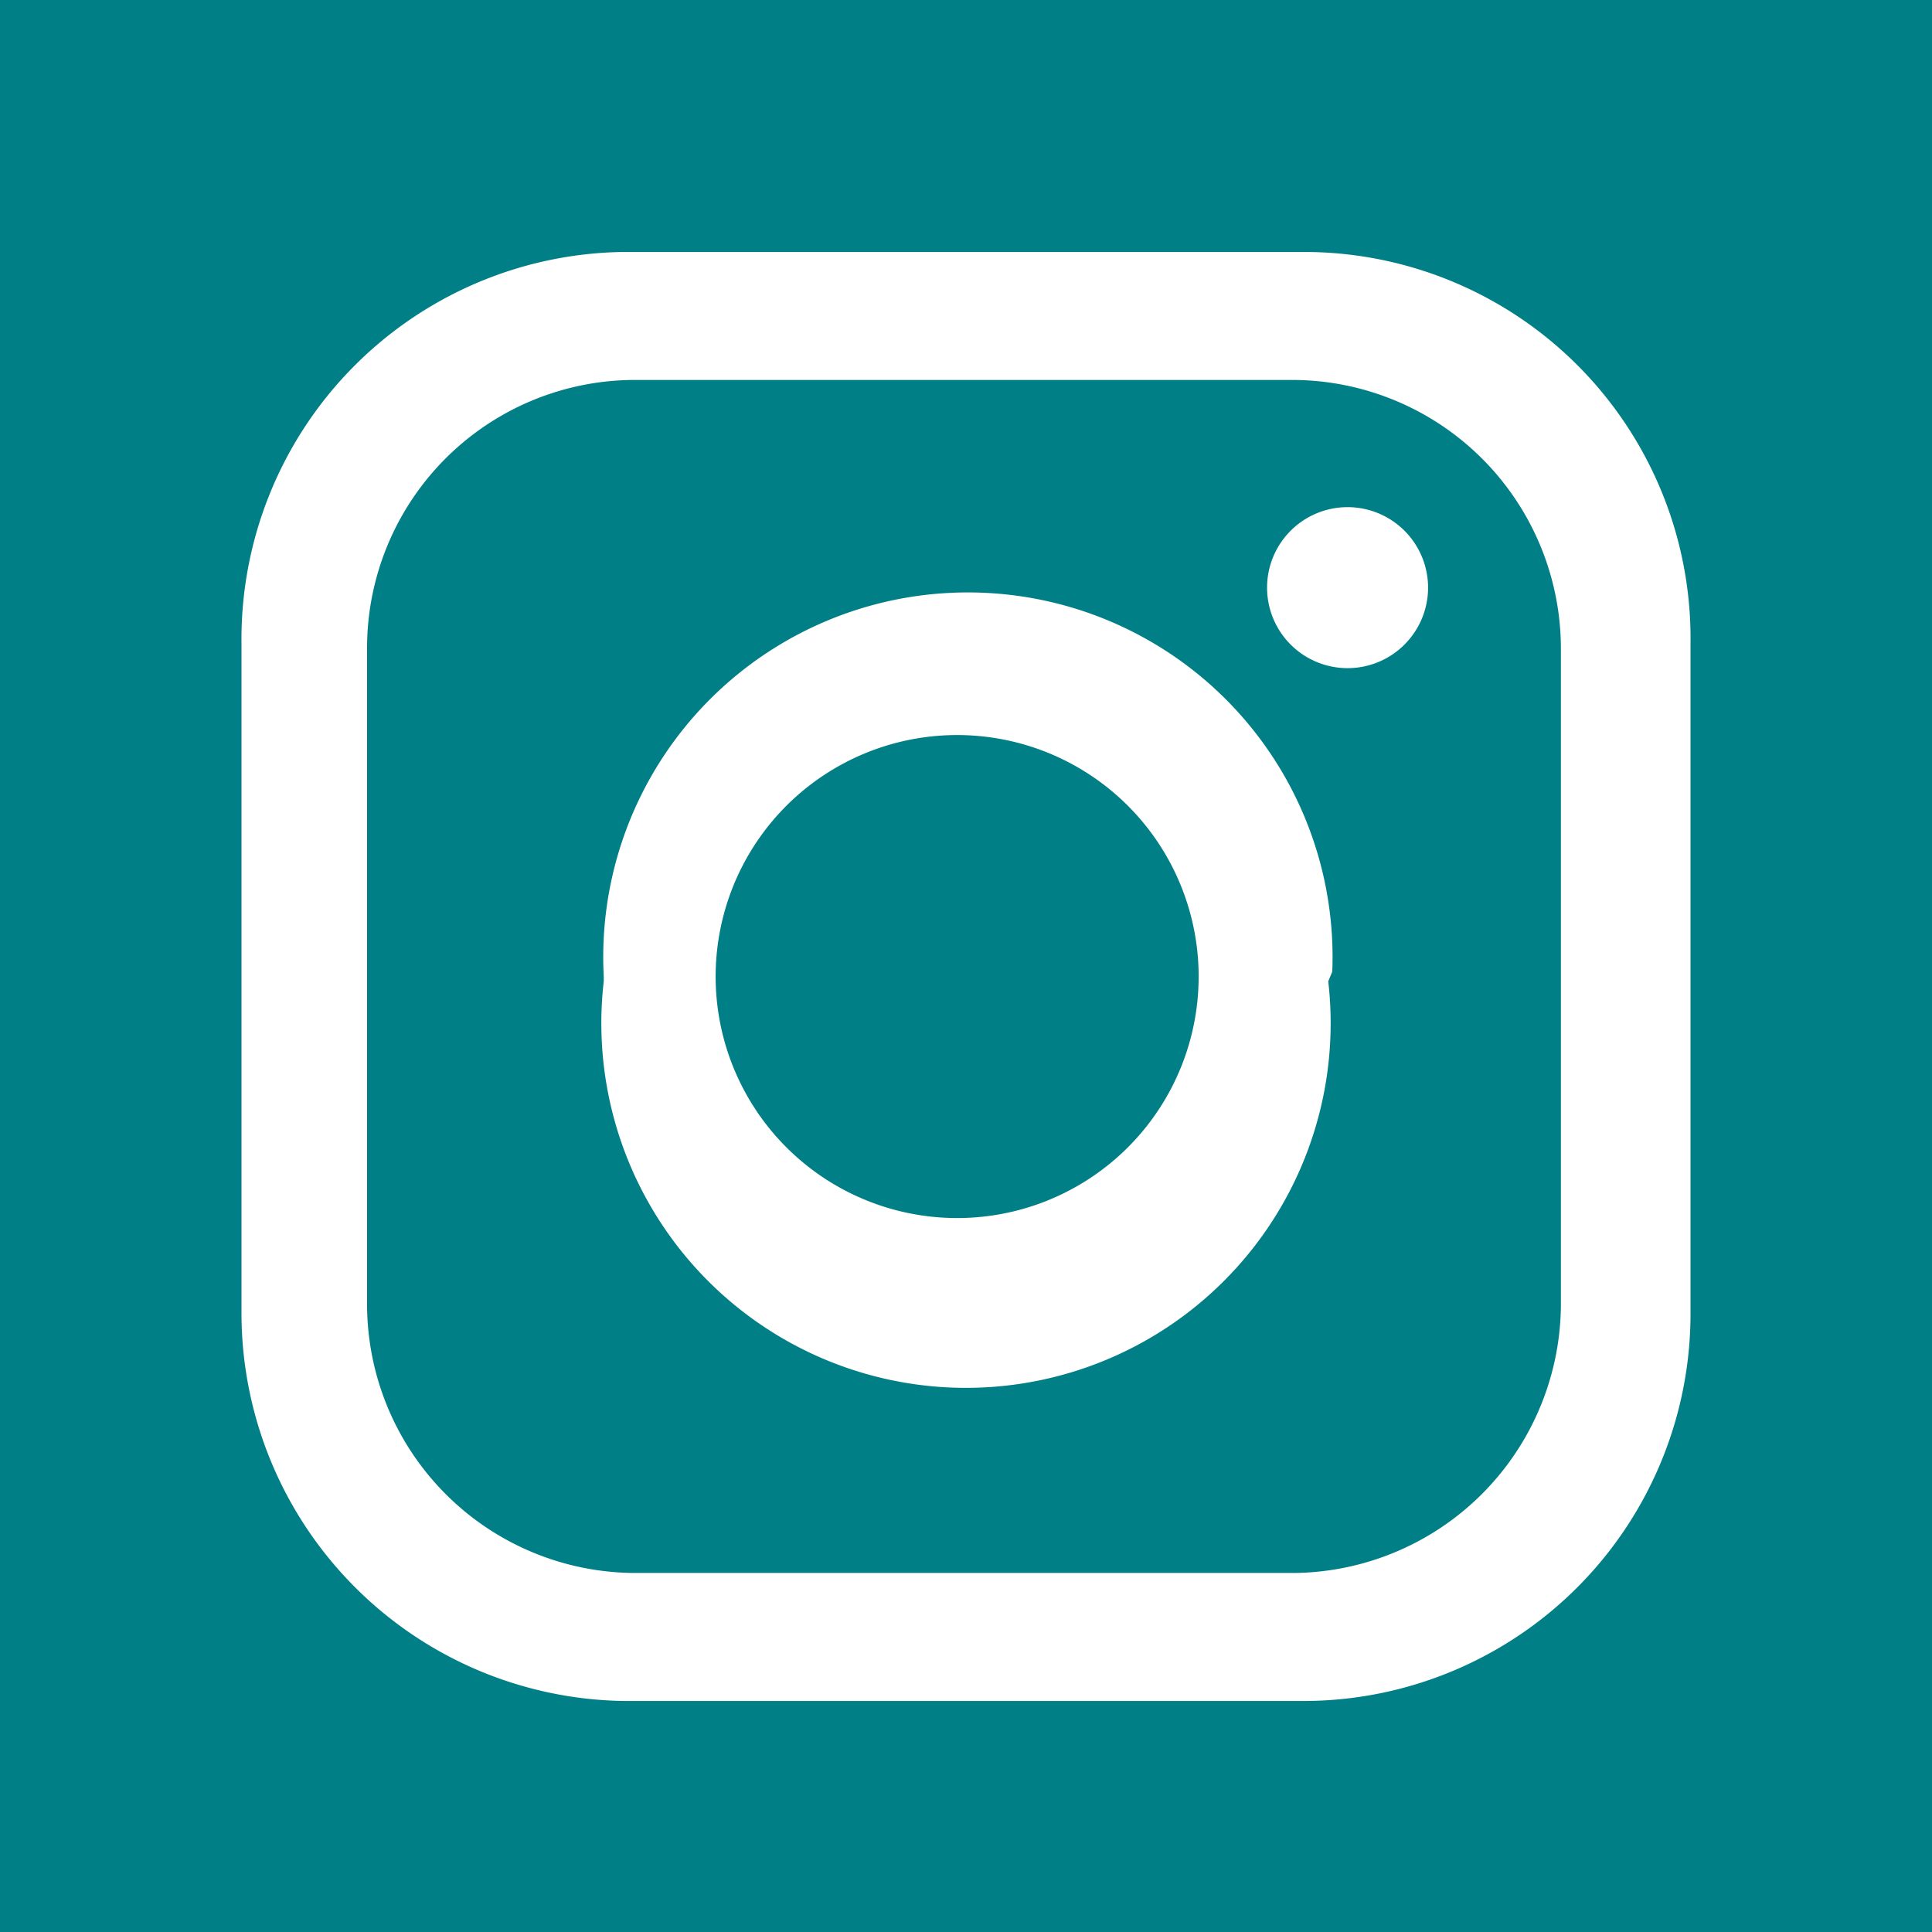
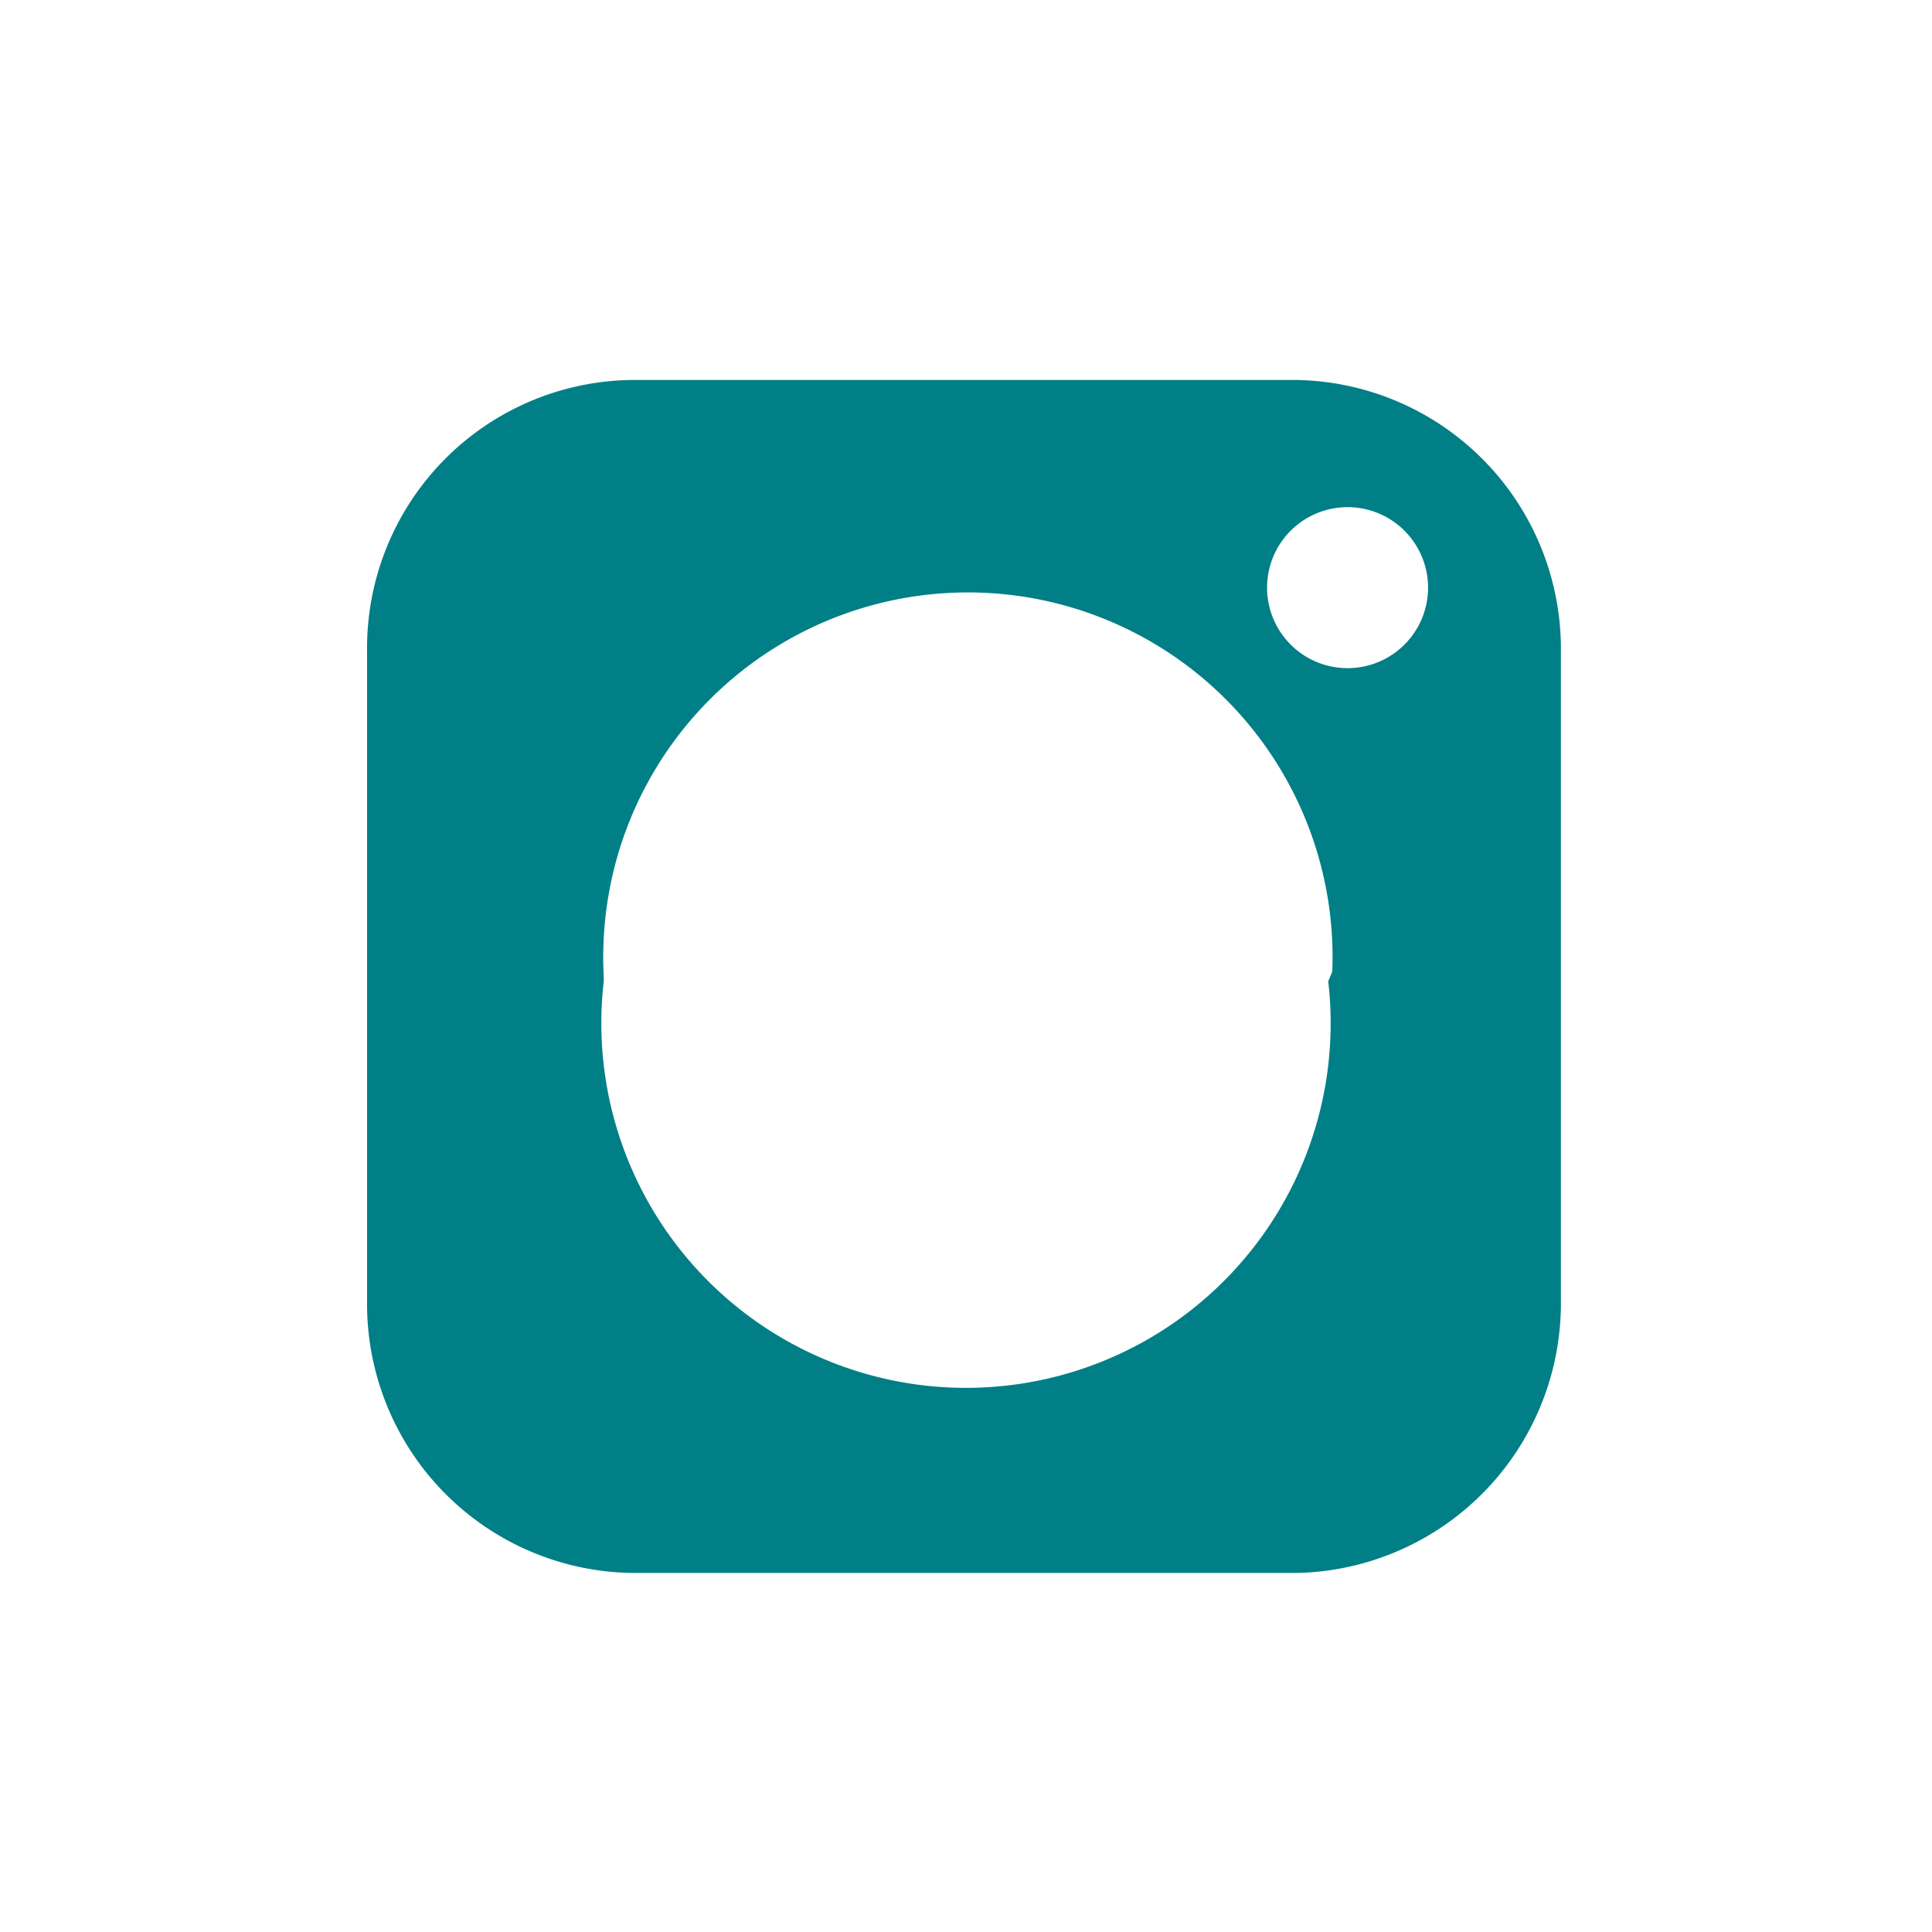
<svg xmlns="http://www.w3.org/2000/svg" viewBox="0 0 24 24" width="24" height="24" x="0" y="0">
  <defs>
    <style>.cls-1{fill:#007f86;}</style>
  </defs>
  <g id="Layer_2" data-name="Layer 2">
    <g id="Layer_1-2" data-name="Layer 1">
-       <path class="cls-1" d="M14.89,12.07v.06a3,3,0,0,1-2.92,3,3,3,0,1,1,2.92-3Z" />
+       <path class="cls-1" d="M14.89,12.07v.06Z" />
      <path class="cls-1" d="M16.08,4.72H7.85A3.33,3.33,0,0,0,4.56,8.09v8.09a3.34,3.34,0,0,0,3.31,3.36h8.22a3.35,3.35,0,0,0,3.3-3.38V8.08A3.34,3.34,0,0,0,16.08,4.72Zm.42,7.47a4.53,4.53,0,1,1-9,0v-.06a4.53,4.53,0,1,1,9.05-.06Zm.24-3.89a1,1,0,1,1,1-1A1,1,0,0,1,16.74,8.3Z" />
-       <path class="cls-1" d="M0,0V24H24V0ZM21,16.28a4.81,4.81,0,0,1-4.76,4.85H7.74A4.82,4.82,0,0,1,3,16.28V8A4.81,4.81,0,0,1,7.74,3.13h8.47A4.8,4.8,0,0,1,21,8Z" />
    </g>
  </g>
</svg>